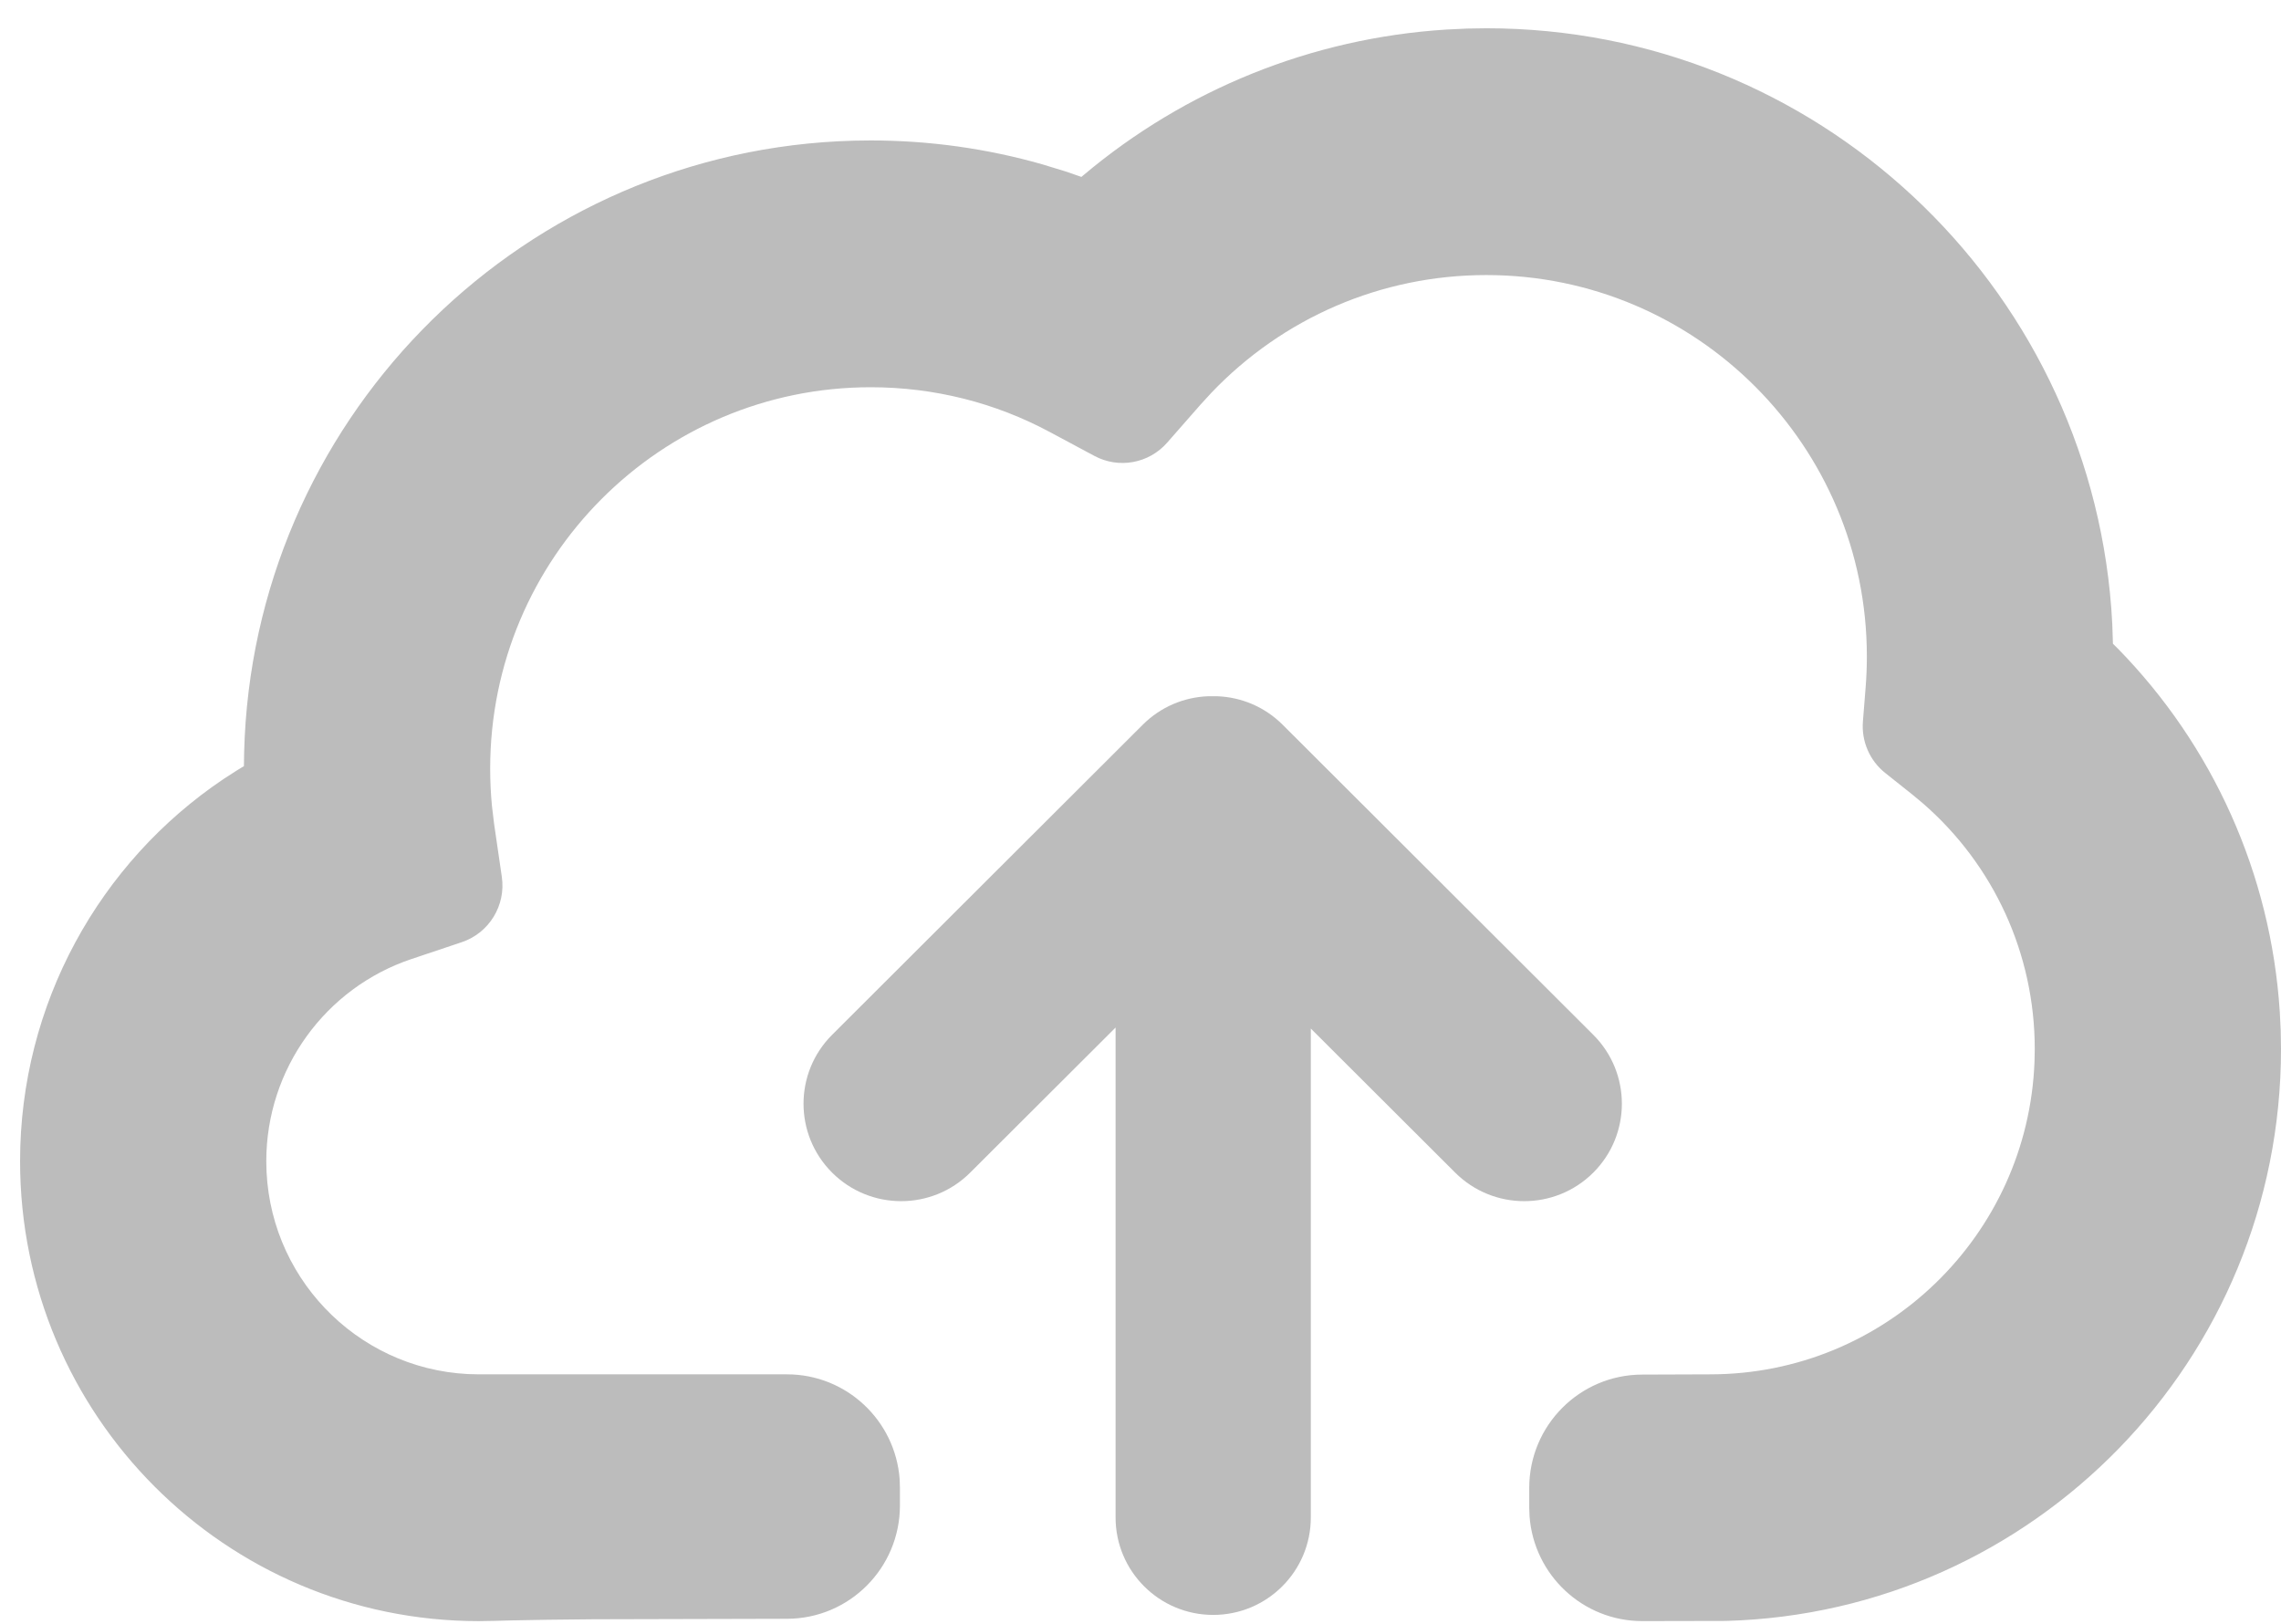
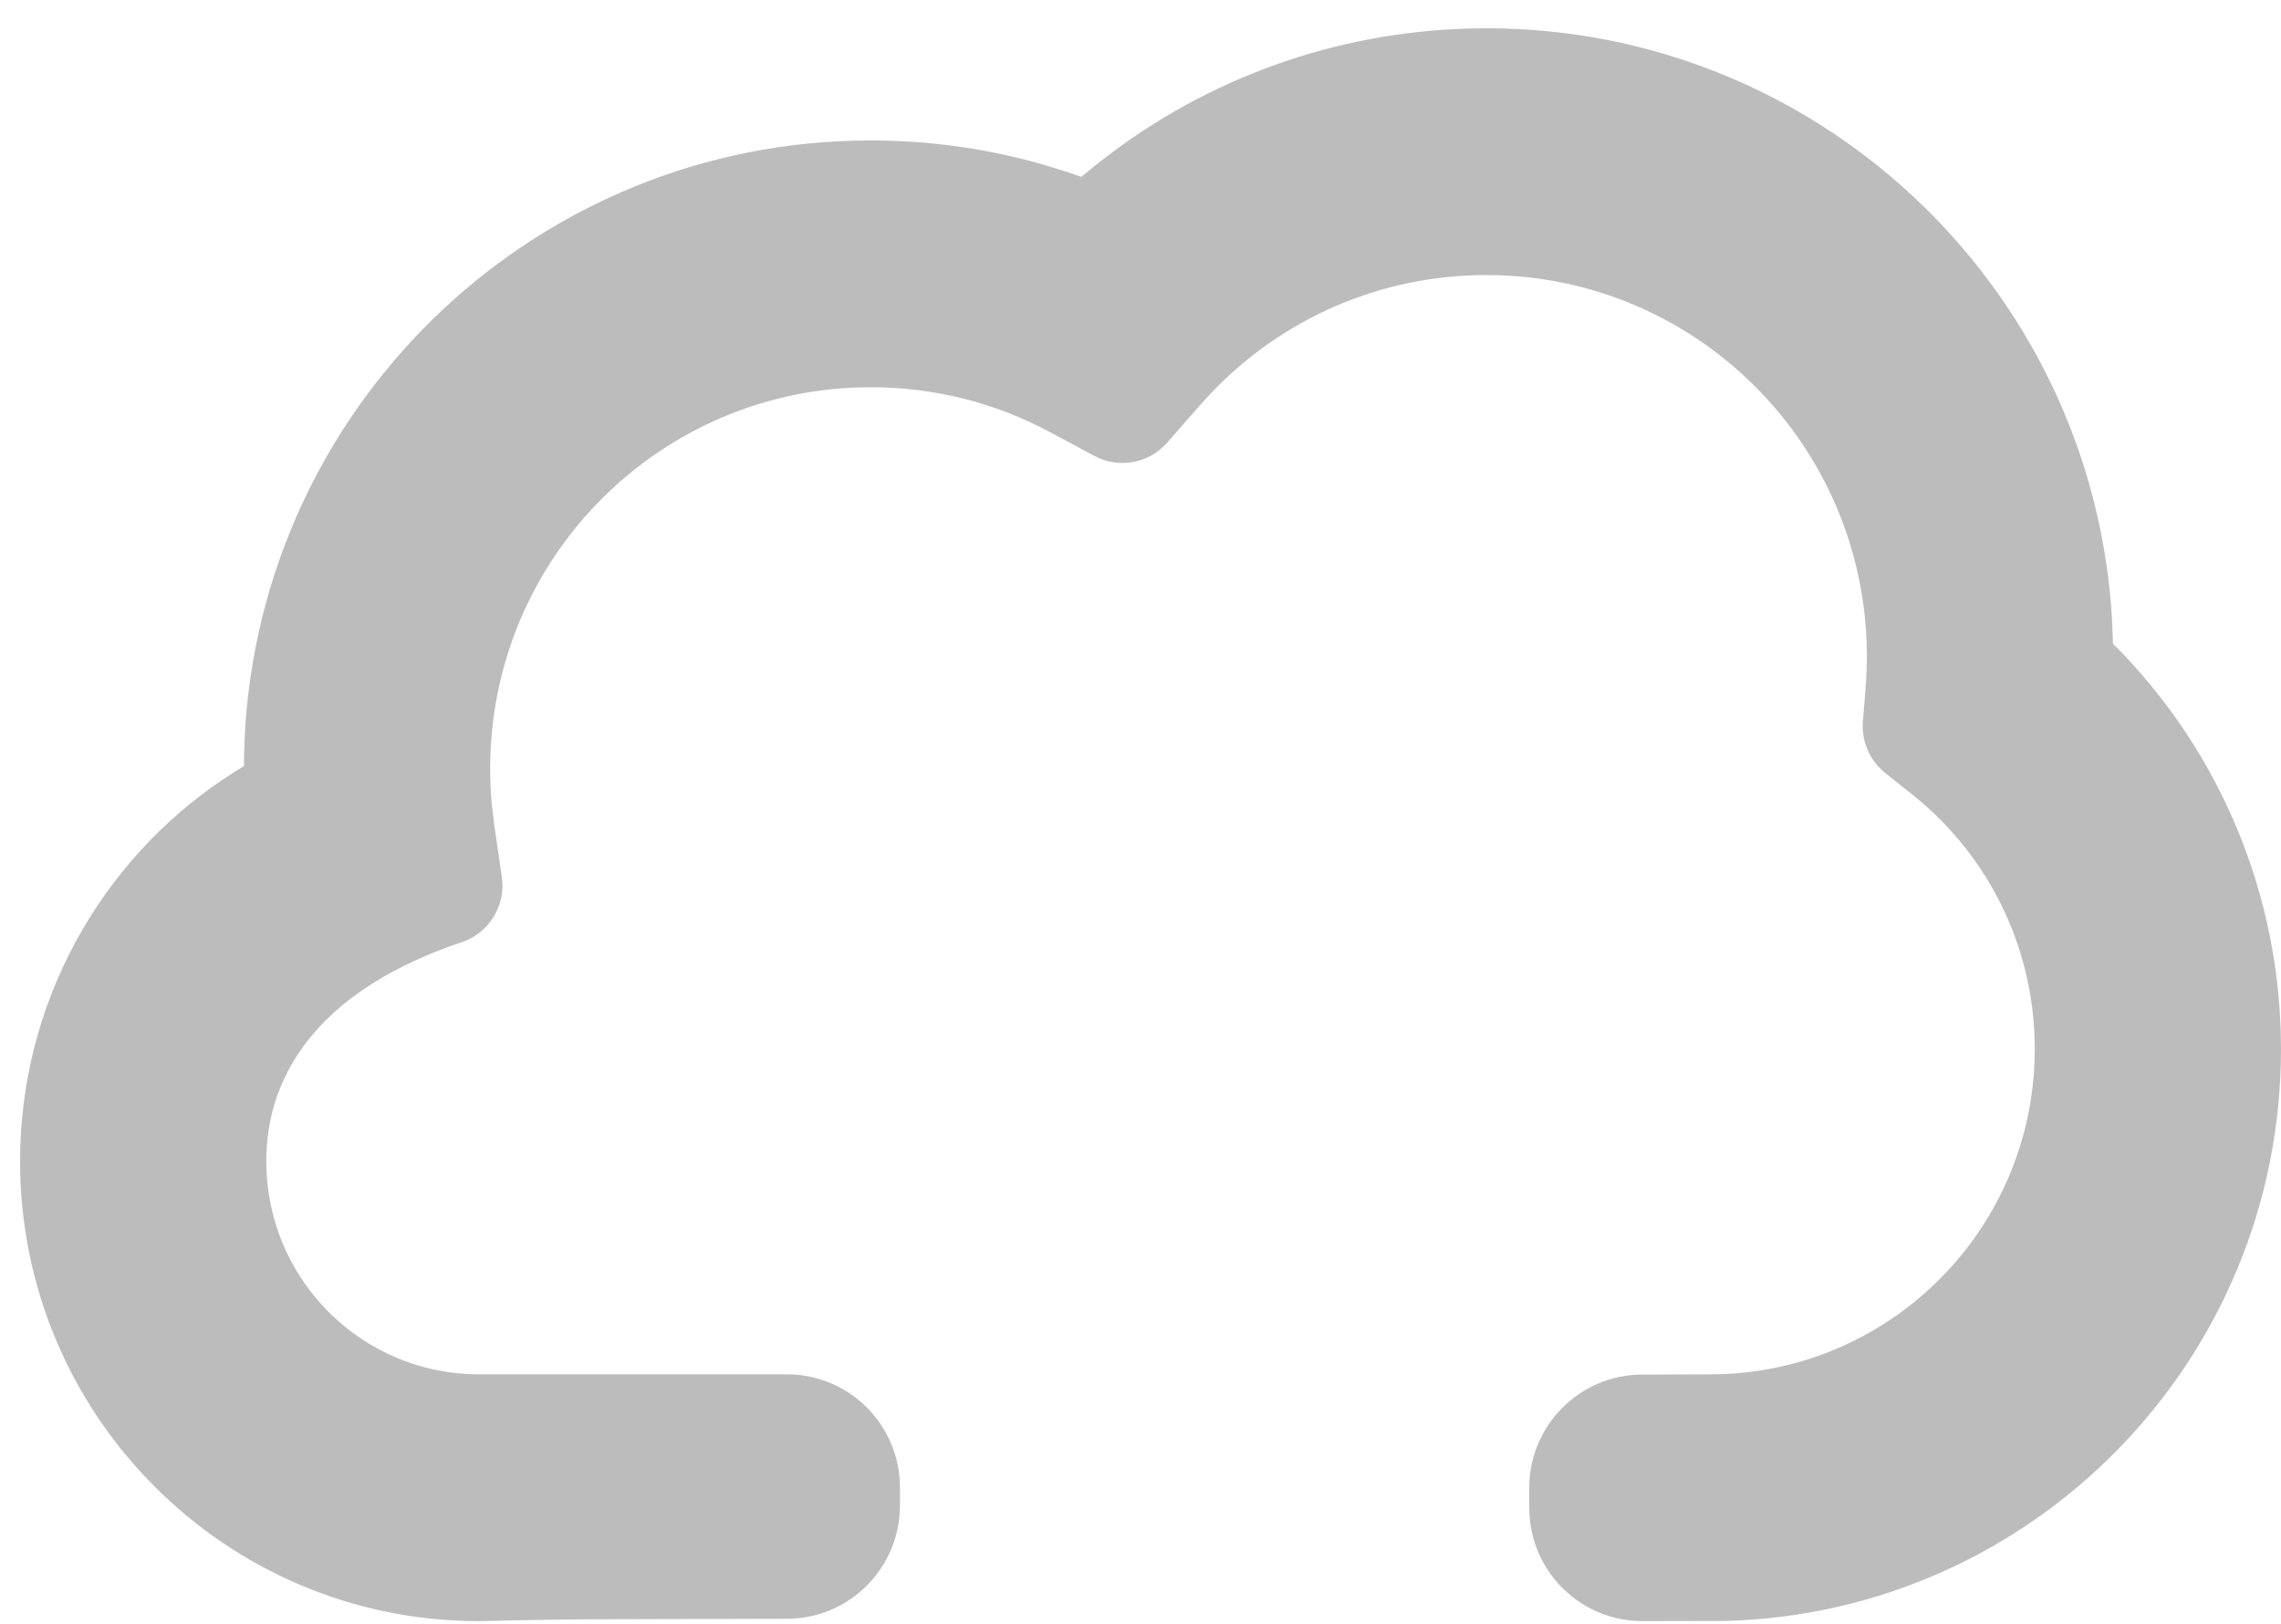
<svg xmlns="http://www.w3.org/2000/svg" width="66" height="47" viewBox="0 0 66 47" fill="none">
-   <path fill-rule="evenodd" clip-rule="evenodd" d="M43.006 0.818C52.55 0.818 60.372 8.207 61.089 17.589L61.118 18.06L61.137 18.627L61.276 18.764C64.021 21.567 65.708 25.278 65.965 29.28L65.992 29.828L66 30.355C66 39.345 58.849 46.662 49.938 46.903L47.52 46.908C45.796 46.908 44.383 45.572 44.257 43.875L44.248 43.63V43.053C44.248 41.245 45.71 39.778 47.515 39.775L49.483 39.768C54.55 39.768 58.679 35.748 58.868 30.716L58.875 30.355C58.875 27.588 57.68 25.024 55.646 23.252L55.318 22.979L54.55 22.368C54.099 22.01 53.856 21.45 53.903 20.874L53.981 19.896C54.005 19.598 54.017 19.297 54.017 18.995C54.017 12.9 49.087 7.959 43.006 7.959C39.955 7.959 37.113 9.205 35.053 11.363L34.734 11.711L33.77 12.81C33.242 13.412 32.372 13.57 31.667 13.193L30.378 12.502C28.798 11.654 27.032 11.205 25.194 11.205C19.113 11.205 14.183 16.146 14.183 22.241C14.183 22.603 14.2 22.963 14.234 23.318L14.298 23.849L14.52 25.372C14.641 26.2 14.153 26.996 13.363 27.262L11.904 27.751C9.417 28.585 7.705 30.929 7.705 33.601C7.705 36.901 10.291 39.595 13.542 39.76L13.859 39.768L22.769 39.768C24.493 39.767 25.906 41.104 26.031 42.801L26.039 43.046L26.039 43.563C26.039 45.372 24.577 46.838 22.773 46.841L17.166 46.855C16.203 46.863 15.4 46.874 14.801 46.888L14.311 46.901L13.859 46.909C6.525 46.909 0.581 40.951 0.581 33.601C0.581 29.06 2.871 24.959 6.468 22.542L6.858 22.29L7.058 22.169L7.064 21.772C7.304 12.264 14.829 4.571 24.253 4.088L24.726 4.07L25.194 4.064C26.892 4.064 28.558 4.299 30.155 4.754L30.836 4.962L31.29 5.119L31.352 5.067C34.285 2.598 37.945 1.101 41.853 0.855L42.441 0.827L43.006 0.818Z" fill="#BCBCBC" />
-   <path fill-rule="evenodd" clip-rule="evenodd" d="M37.112 20.97L46.101 29.943C47.204 31.044 47.204 32.83 46.101 33.931C44.997 35.032 43.209 35.032 42.105 33.931L37.928 29.762L37.928 41.296L37.928 43.909C37.928 45.466 36.664 46.729 35.103 46.729C33.543 46.729 32.279 45.466 32.279 43.909L32.279 41.282L32.279 29.733L28.072 33.931C26.969 35.032 25.18 35.032 24.077 33.931C22.974 32.83 22.974 31.044 24.077 29.943L33.066 20.97C33.588 20.449 34.265 20.174 34.949 20.147L35.228 20.147C35.913 20.174 36.589 20.449 37.112 20.97Z" fill="#BCBCBC" />
+   <path fill-rule="evenodd" clip-rule="evenodd" d="M43.006 0.818C52.55 0.818 60.372 8.207 61.089 17.589L61.118 18.06L61.137 18.627L61.276 18.764C64.021 21.567 65.708 25.278 65.965 29.28L65.992 29.828L66 30.355C66 39.345 58.849 46.662 49.938 46.903L47.52 46.908C45.796 46.908 44.383 45.572 44.257 43.875L44.248 43.63V43.053C44.248 41.245 45.71 39.778 47.515 39.775L49.483 39.768C54.55 39.768 58.679 35.748 58.868 30.716L58.875 30.355C58.875 27.588 57.68 25.024 55.646 23.252L55.318 22.979L54.55 22.368C54.099 22.01 53.856 21.45 53.903 20.874L53.981 19.896C54.005 19.598 54.017 19.297 54.017 18.995C54.017 12.9 49.087 7.959 43.006 7.959C39.955 7.959 37.113 9.205 35.053 11.363L34.734 11.711L33.77 12.81C33.242 13.412 32.372 13.57 31.667 13.193L30.378 12.502C28.798 11.654 27.032 11.205 25.194 11.205C19.113 11.205 14.183 16.146 14.183 22.241C14.183 22.603 14.2 22.963 14.234 23.318L14.298 23.849L14.52 25.372C14.641 26.2 14.153 26.996 13.363 27.262C9.417 28.585 7.705 30.929 7.705 33.601C7.705 36.901 10.291 39.595 13.542 39.76L13.859 39.768L22.769 39.768C24.493 39.767 25.906 41.104 26.031 42.801L26.039 43.046L26.039 43.563C26.039 45.372 24.577 46.838 22.773 46.841L17.166 46.855C16.203 46.863 15.4 46.874 14.801 46.888L14.311 46.901L13.859 46.909C6.525 46.909 0.581 40.951 0.581 33.601C0.581 29.06 2.871 24.959 6.468 22.542L6.858 22.29L7.058 22.169L7.064 21.772C7.304 12.264 14.829 4.571 24.253 4.088L24.726 4.07L25.194 4.064C26.892 4.064 28.558 4.299 30.155 4.754L30.836 4.962L31.29 5.119L31.352 5.067C34.285 2.598 37.945 1.101 41.853 0.855L42.441 0.827L43.006 0.818Z" fill="#BCBCBC" />
</svg>